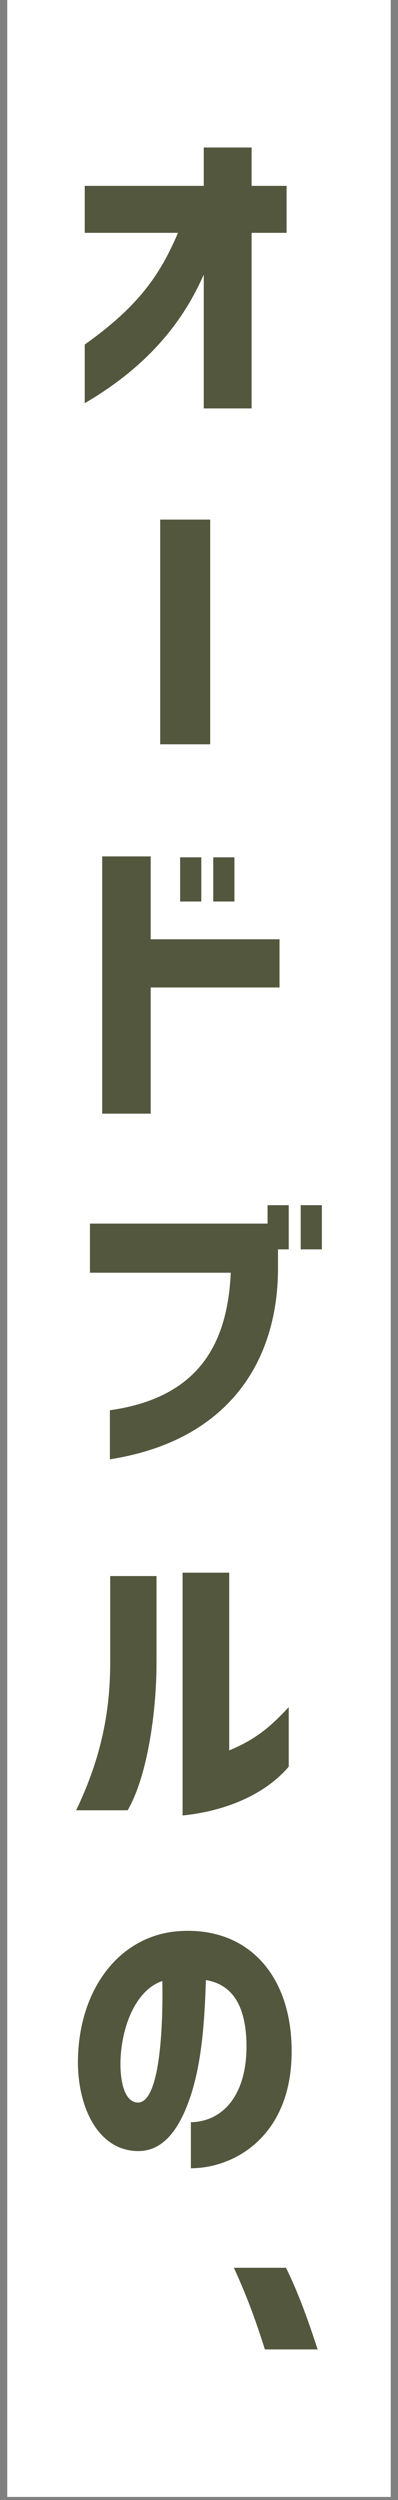
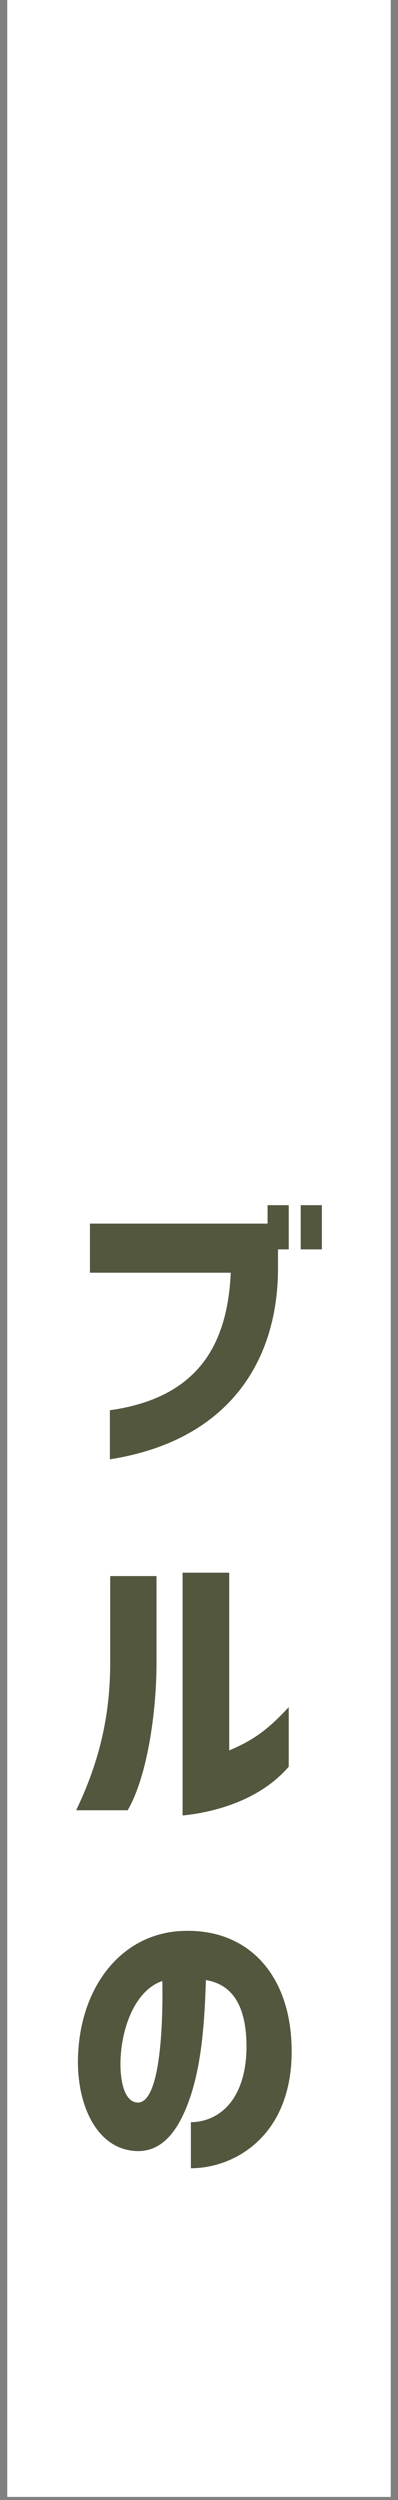
<svg xmlns="http://www.w3.org/2000/svg" width="54" height="339" viewBox="0 0 54 339" fill="none">
  <rect x="0" y="0" width="54" height="339" fill="#808080" stroke="none" />
  <rect width="52.031" height="338.573" transform="translate(0.984)" fill="white" />
-   <path d="M35.937 318.573C34.647 314.494 33.564 311.538 31.733 307.5H38.809C40.599 311.163 41.931 314.993 43.096 318.573H35.937Z" fill="#53573E" />
  <path d="M25.897 287.764C30.351 287.681 33.681 283.893 33.431 276.733C33.264 272.238 31.724 269.116 27.936 268.491C27.77 273.695 27.437 279.439 25.855 284.226C24.315 288.846 22.067 291.801 18.529 291.677C13.035 291.468 10.412 285.266 10.579 279.023C10.829 269.615 16.198 262.581 24.024 261.873C33.264 261.124 39.175 267.368 39.55 277.108C40.049 289.387 31.974 294.008 25.897 294.008V287.764ZM16.365 279.023C16.24 281.27 16.573 284.975 18.654 285.1C21.984 285.225 22.109 272.945 22.026 268.616C18.571 269.782 16.614 274.402 16.365 279.023Z" fill="#53573E" />
  <path d="M24.773 246.174V213.249H31.1V237.35C34.555 235.893 36.47 234.394 39.175 231.48V239.556C35.387 243.968 29.393 245.716 24.773 246.174ZM10.329 245.466C13.243 239.389 14.95 233.145 14.95 225.528V213.707H21.235V225.528C21.235 232.022 20.028 240.804 17.322 245.466H10.329Z" fill="#53573E" />
  <path d="M40.798 169.411V163.417H43.671V169.411H40.798ZM12.202 172.575V165.915H36.303V163.417H39.175V169.411H37.718V172.034C37.718 178.361 35.97 184.771 31.516 189.683C27.895 193.679 22.525 196.676 14.908 197.883V191.223C20.236 190.473 24.19 188.6 26.896 185.562C29.601 182.523 31.058 178.236 31.308 172.575H12.202Z" fill="#53573E" />
-   <path d="M24.44 122.244V116.25H27.312V122.244H24.44ZM13.867 151.007V116.125H20.444V127.364H37.926V133.899H20.444V151.007H13.867ZM28.935 122.244V116.25H31.808V122.244H28.935Z" fill="#53573E" />
-   <path d="M21.734 100.925V70.456H28.519V100.925H21.734Z" fill="#53573E" />
-   <path d="M27.645 37.233C24.856 43.601 20.111 49.637 11.495 54.674V46.723C18.862 41.478 21.734 37.233 24.149 31.572H11.495V25.203H27.645V20H34.139V25.203H38.884V31.572H34.139V55.381H27.645V37.233Z" fill="#53573E" />
</svg>